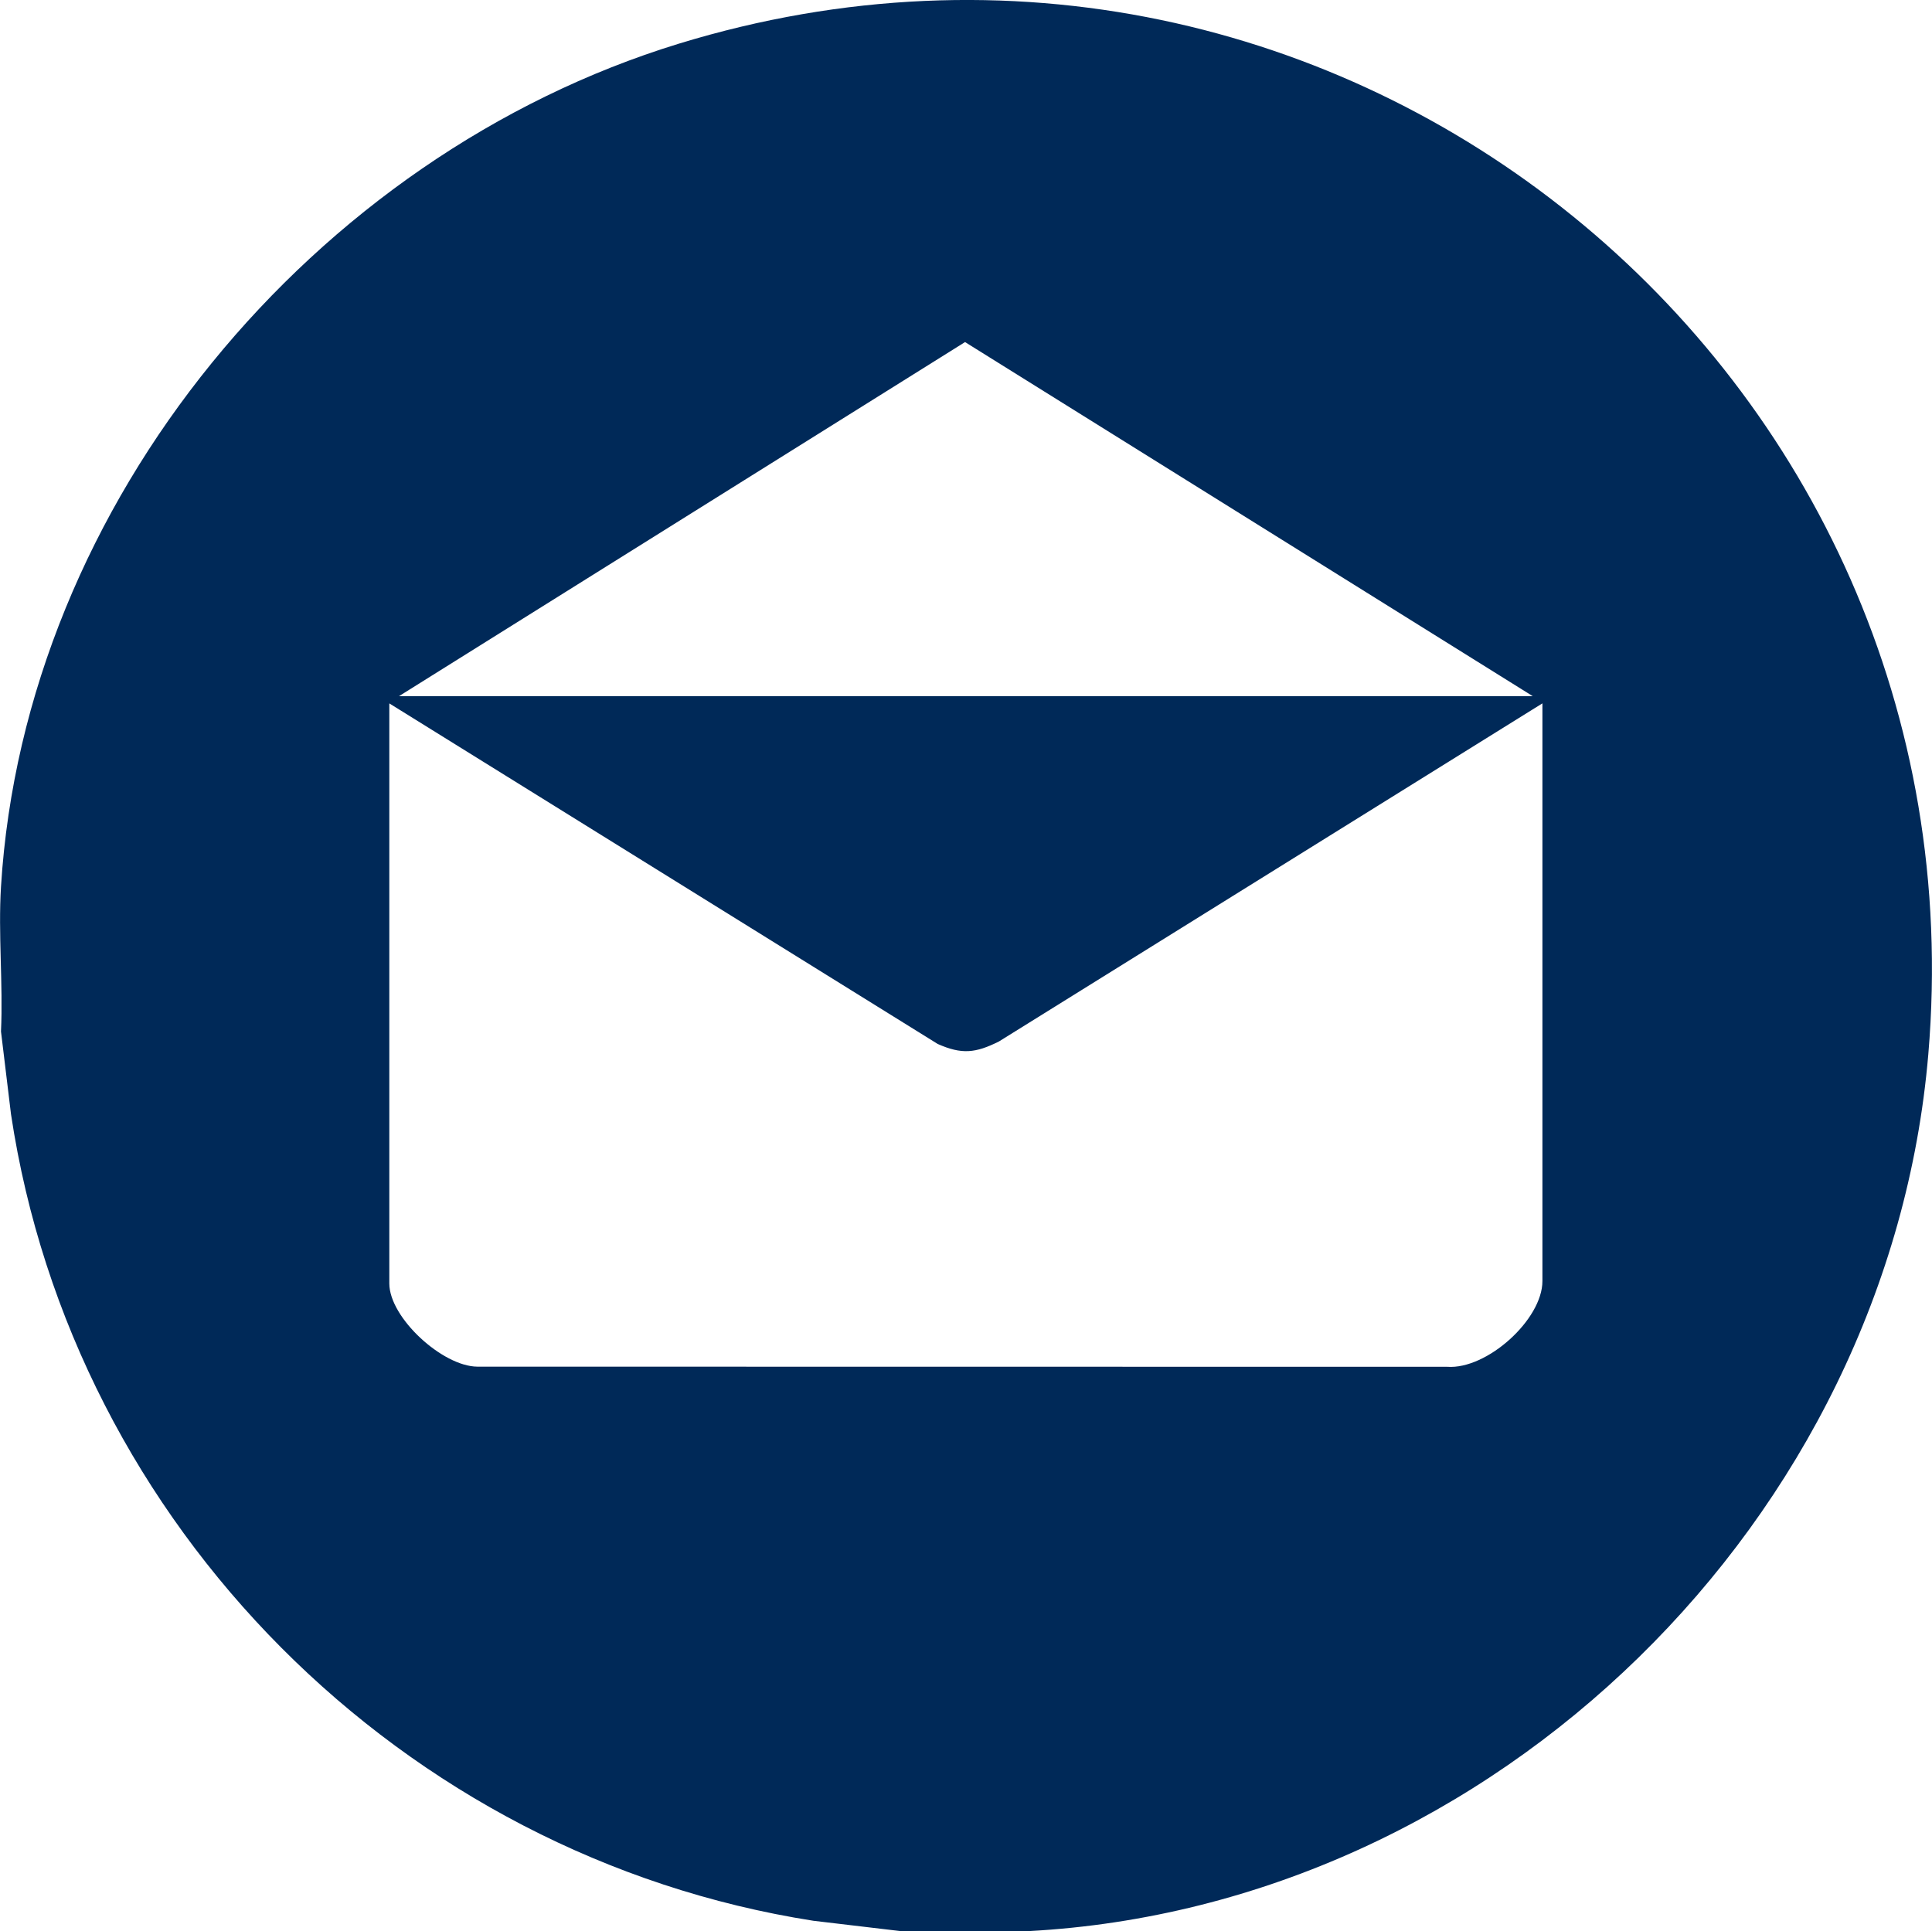
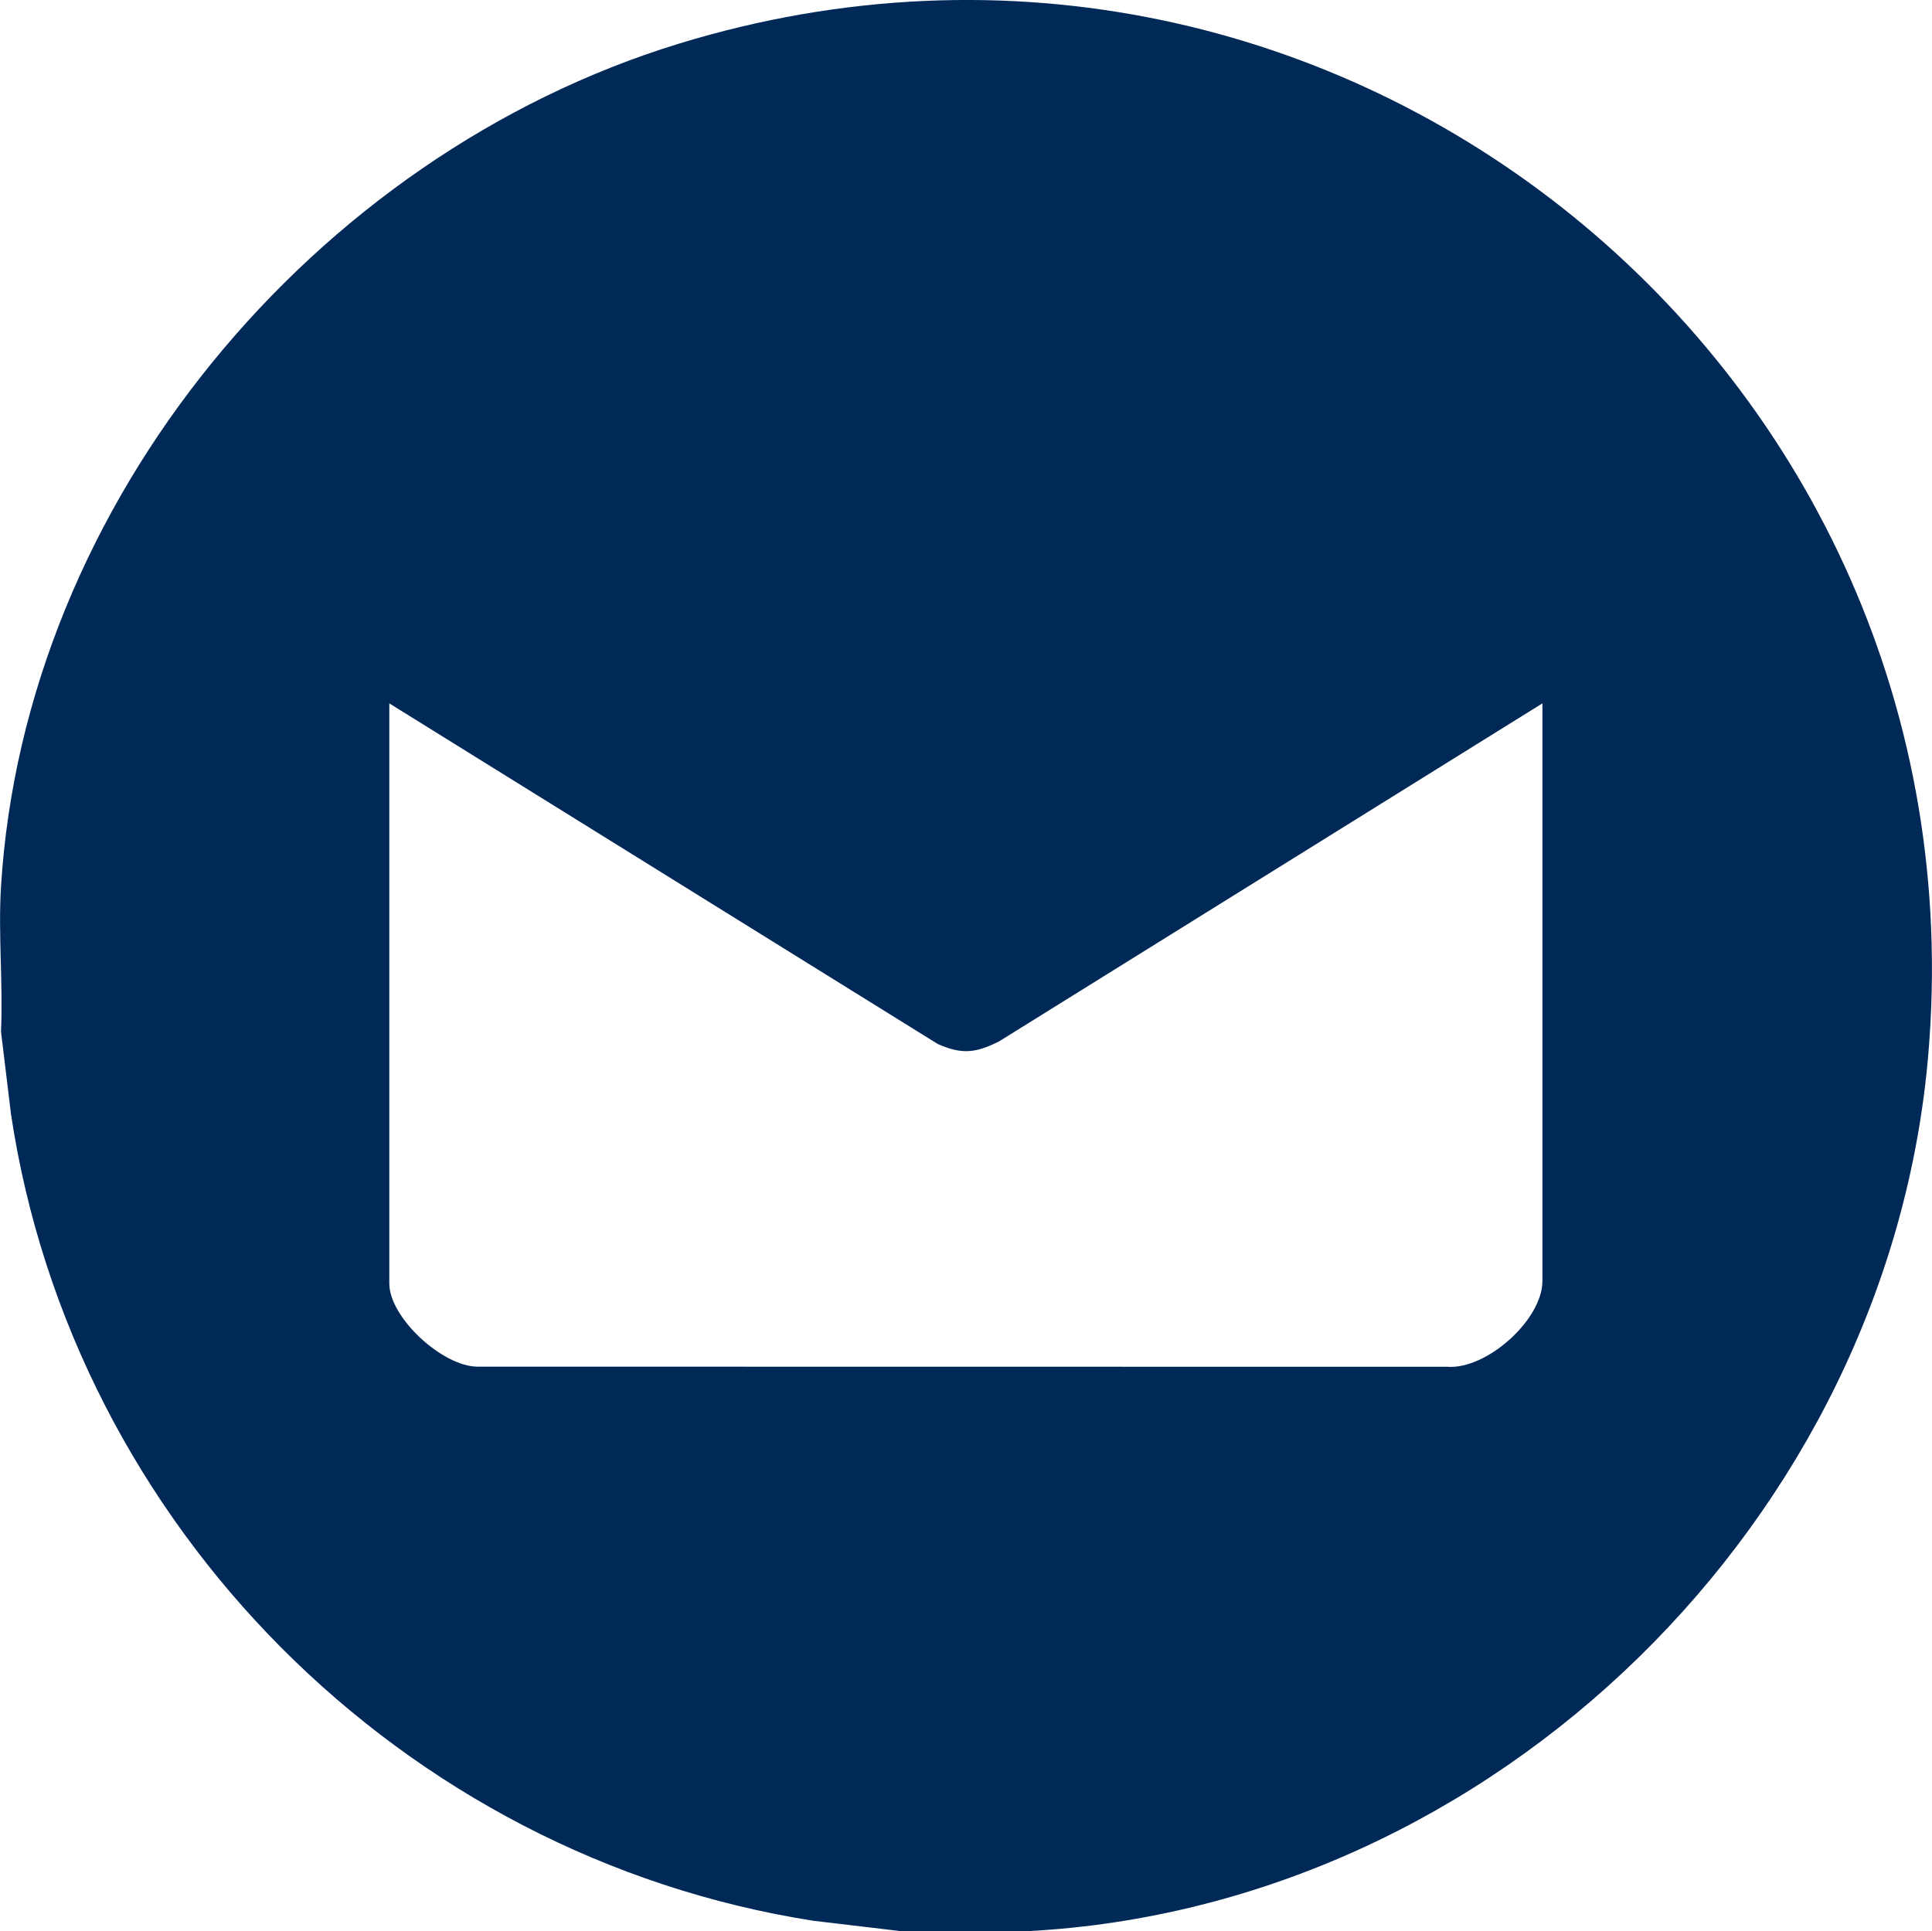
<svg xmlns="http://www.w3.org/2000/svg" id="Layer_2" viewBox="0 0 293.09 292.99">
  <defs>
    <style>.cls-1{fill:#002958;}</style>
  </defs>
  <g id="Layer_1-2">
    <g id="JZxDRi.tif">
-       <path class="cls-1" d="M156.04,292.99h-19.4l-13.25-1.57C61.06,281.67,11.06,231.48,1.67,169.06l-1.52-12.56c.33-7.21-.44-14.8,0-21.96C3.74,76.13,47.61,23.61,102.97,6.63c100.18-30.71,198.38,49.44,189.56,153.33-5.98,70.49-65.74,129.23-136.5,133.03ZM232.52,105.62l-86.12-53.72-85.87,53.72h172ZM233.98,106.72l-82.45,51.3c-3.52,1.75-5.61,2-9.28.37l-83.19-51.67v88.01c0,5.19,8.07,12.59,13.36,12.62l147.13.02c6.01.44,14.44-7.16,14.44-13.01v-87.65Z" />
+       <path class="cls-1" d="M156.04,292.99h-19.4l-13.25-1.57C61.06,281.67,11.06,231.48,1.67,169.06l-1.52-12.56c.33-7.21-.44-14.8,0-21.96C3.74,76.13,47.61,23.61,102.97,6.63c100.18-30.71,198.38,49.44,189.56,153.33-5.98,70.49-65.74,129.23-136.5,133.03ZM232.52,105.62h172ZM233.98,106.72l-82.45,51.3c-3.52,1.75-5.61,2-9.28.37l-83.19-51.67v88.01c0,5.19,8.07,12.59,13.36,12.62l147.13.02c6.01.44,14.44-7.16,14.44-13.01v-87.65Z" />
    </g>
  </g>
</svg>